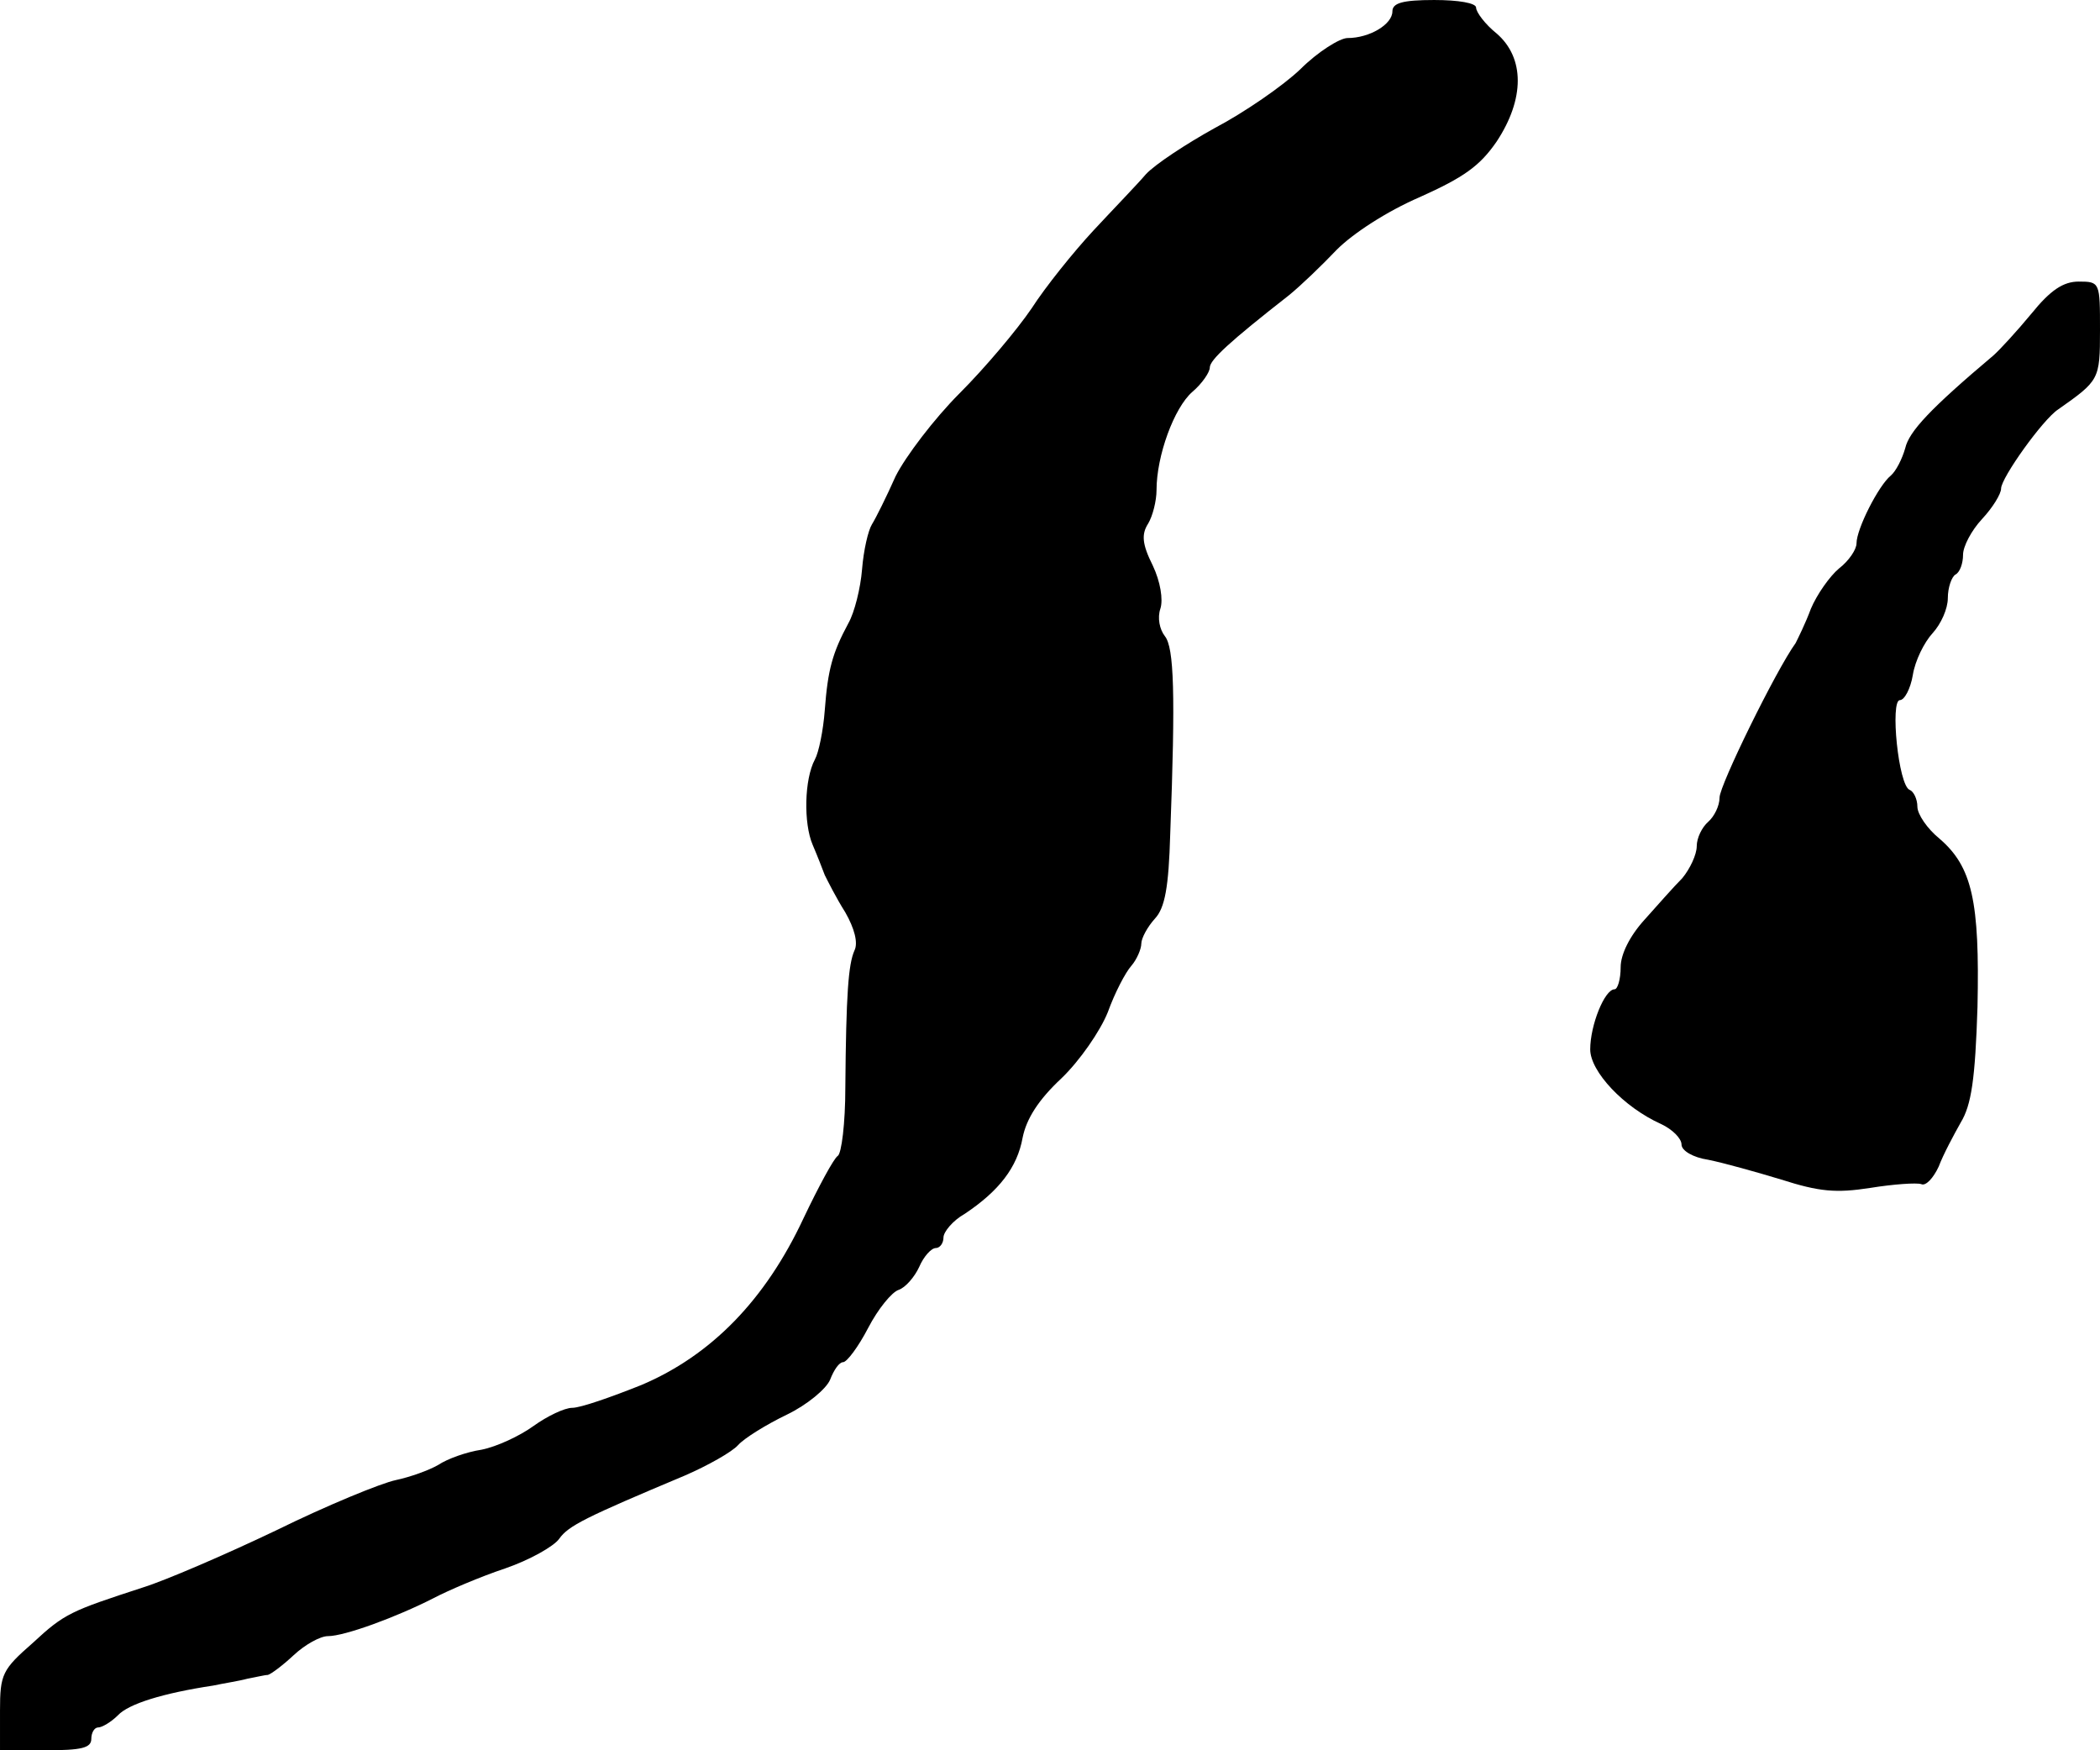
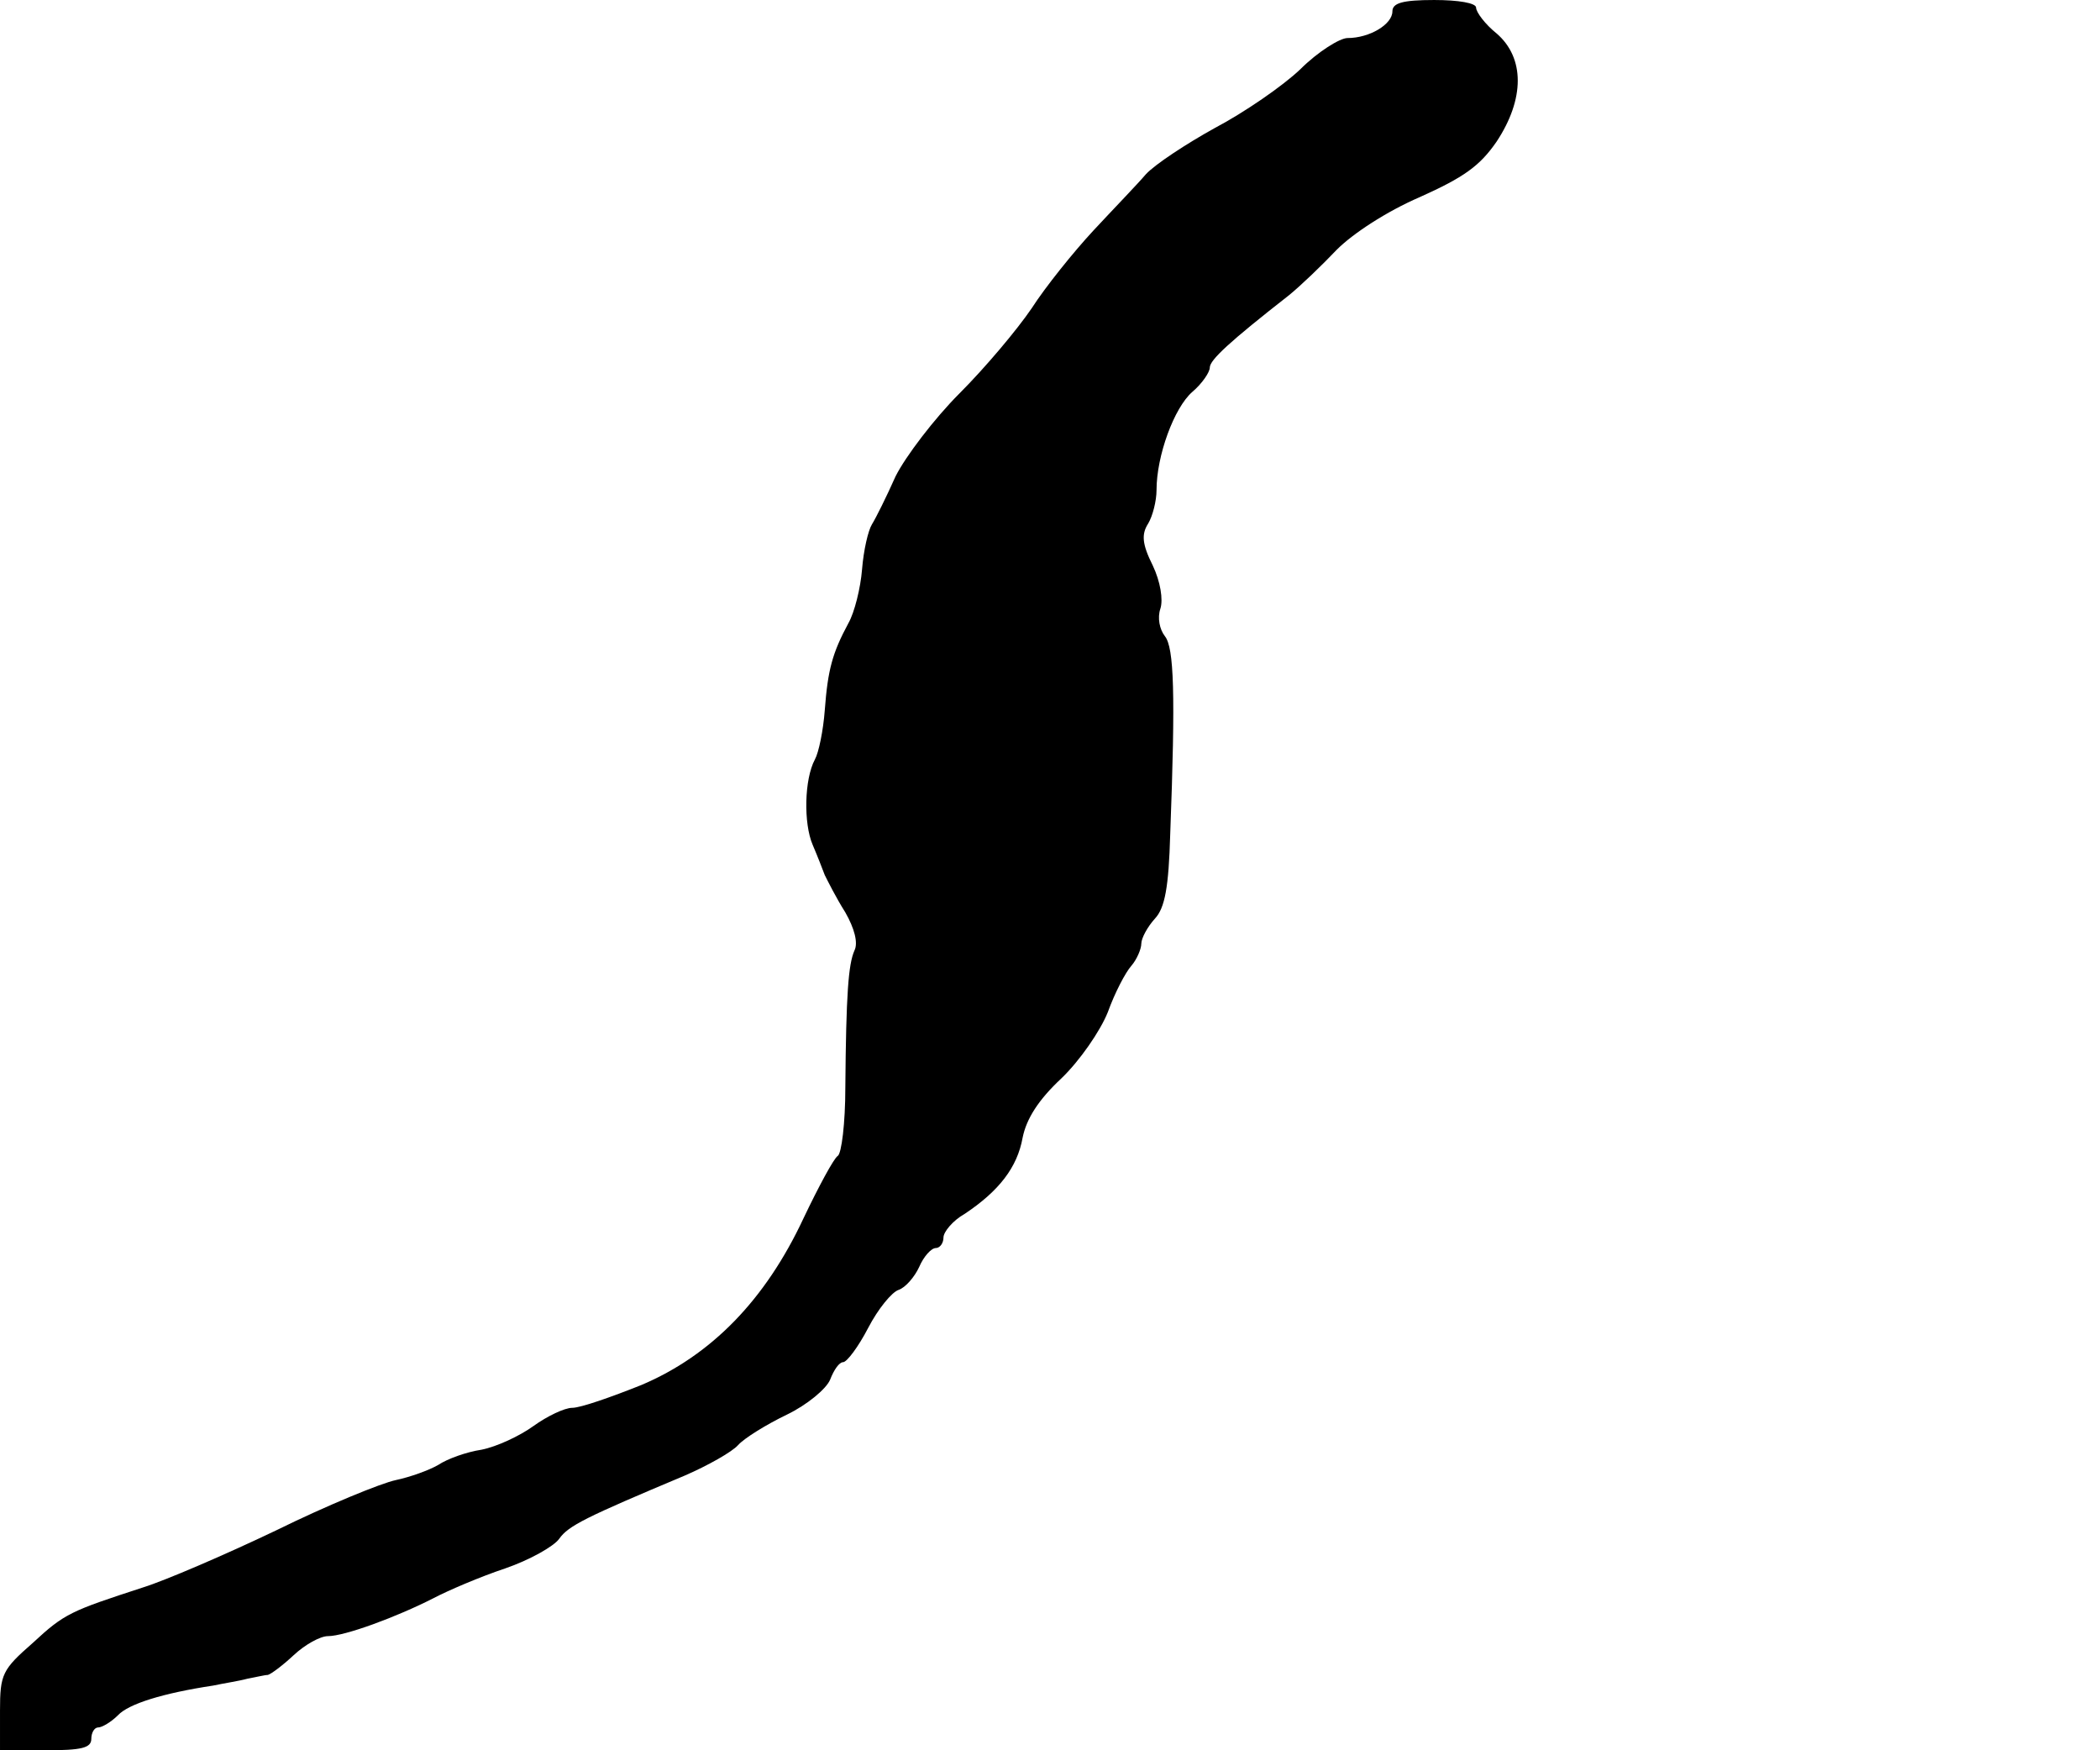
<svg xmlns="http://www.w3.org/2000/svg" version="1.0" width="276pt" height="230pt" viewBox="0 0 276 230" preserveAspectRatio="xMidYMid meet">
  <g transform="translate(0,230) scale(0.1,-0.1)" fill="#000000" stroke="none">
    <path d="M1830 2285 c0 -17 -30 -35 -59 -35 -10 0 -39 -18 -62 -41 -23 -22 -74 -57 -112 -77 -38 -21 -79 -48 -91 -61 -11 -13 -43 -46 -69 -74 -26 -28 -63 -74 -81 -102 -19 -28 -61 -78 -95 -112 -33 -33 -71 -83 -84 -109 -12 -27 -26 -55 -31 -63 -5 -8 -11 -34 -13 -59 -2 -25 -10 -57 -18 -71 -21 -39 -27 -61 -31 -114 -2 -27 -8 -56 -13 -65 -14 -26 -15 -84 -3 -112 6 -14 13 -32 16 -40 4 -8 15 -30 27 -49 12 -21 17 -40 12 -50 -8 -18 -11 -57 -12 -180 0 -47 -5 -87 -10 -90 -5 -3 -25 -40 -45 -82 -50 -107 -121 -180 -213 -219 -40 -16 -80 -30 -91 -30 -10 0 -33 -11 -51 -24 -18 -13 -48 -27 -68 -31 -20 -3 -45 -12 -57 -20 -12 -7 -37 -16 -56 -20 -19 -4 -90 -33 -157 -66 -67 -32 -146 -66 -175 -75 -95 -31 -103 -34 -145 -73 -40 -35 -43 -41 -43 -89 l0 -52 60 0 c47 0 60 3 60 15 0 8 4 15 9 15 5 0 17 7 26 16 14 15 59 29 125 39 14 3 34 6 45 9 11 2 23 5 27 5 4 1 19 12 34 26 15 14 35 25 45 25 22 0 90 25 139 50 19 10 61 28 94 39 32 11 64 29 71 39 12 17 34 28 165 83 30 13 62 31 70 40 8 9 37 27 64 40 27 13 52 34 57 46 5 13 12 23 17 23 5 0 20 20 33 45 13 25 31 47 40 50 9 3 21 17 27 30 6 14 16 25 22 25 5 0 10 6 10 14 0 7 12 22 28 31 45 30 69 61 76 100 5 25 21 50 51 78 24 23 51 62 61 87 9 25 23 52 31 61 7 8 13 22 13 29 0 7 8 22 18 33 13 14 18 41 20 111 7 185 5 245 -7 260 -7 9 -10 24 -6 36 4 12 0 36 -10 57 -14 28 -15 41 -6 55 6 10 11 30 11 44 0 45 23 108 47 129 13 11 23 26 23 32 0 10 26 34 104 95 16 13 44 40 63 60 21 21 65 50 109 69 58 26 79 41 101 73 37 56 37 110 0 142 -15 12 -27 28 -27 34 0 6 -23 10 -55 10 -42 0 -55 -4 -55 -15z" />
-     <path d="M2670 1888 c-19 -23 -42 -48 -50 -55 -83 -70 -111 -100 -116 -122 -4 -14 -12 -30 -19 -36 -16 -13 -45 -70 -45 -89 0 -8 -10 -23 -23 -33 -12 -10 -29 -34 -37 -53 -7 -19 -17 -39 -20 -45 -26 -36 -100 -187 -100 -203 0 -11 -7 -25 -15 -32 -8 -7 -15 -21 -15 -32 0 -11 -9 -30 -19 -42 -11 -11 -33 -36 -50 -55 -19 -21 -31 -45 -31 -62 0 -16 -4 -29 -8 -29 -13 0 -32 -47 -32 -79 0 -29 44 -76 93 -98 15 -7 27 -19 27 -27 0 -8 15 -17 35 -20 20 -4 63 -16 96 -26 50 -16 72 -18 117 -11 31 5 61 7 67 5 6 -3 16 8 23 23 6 16 20 42 29 58 14 23 19 57 22 152 3 139 -7 184 -50 221 -16 13 -29 32 -29 42 0 10 -5 20 -10 22 -15 5 -26 118 -13 118 6 0 14 15 17 33 3 19 15 43 26 55 11 12 20 32 20 46 0 14 5 28 10 31 6 3 10 15 10 26 0 11 11 32 25 47 14 15 25 33 25 40 0 14 55 91 75 104 54 38 55 39 55 104 0 63 0 64 -28 64 -20 0 -37 -11 -62 -42z" />
  </g>
</svg>